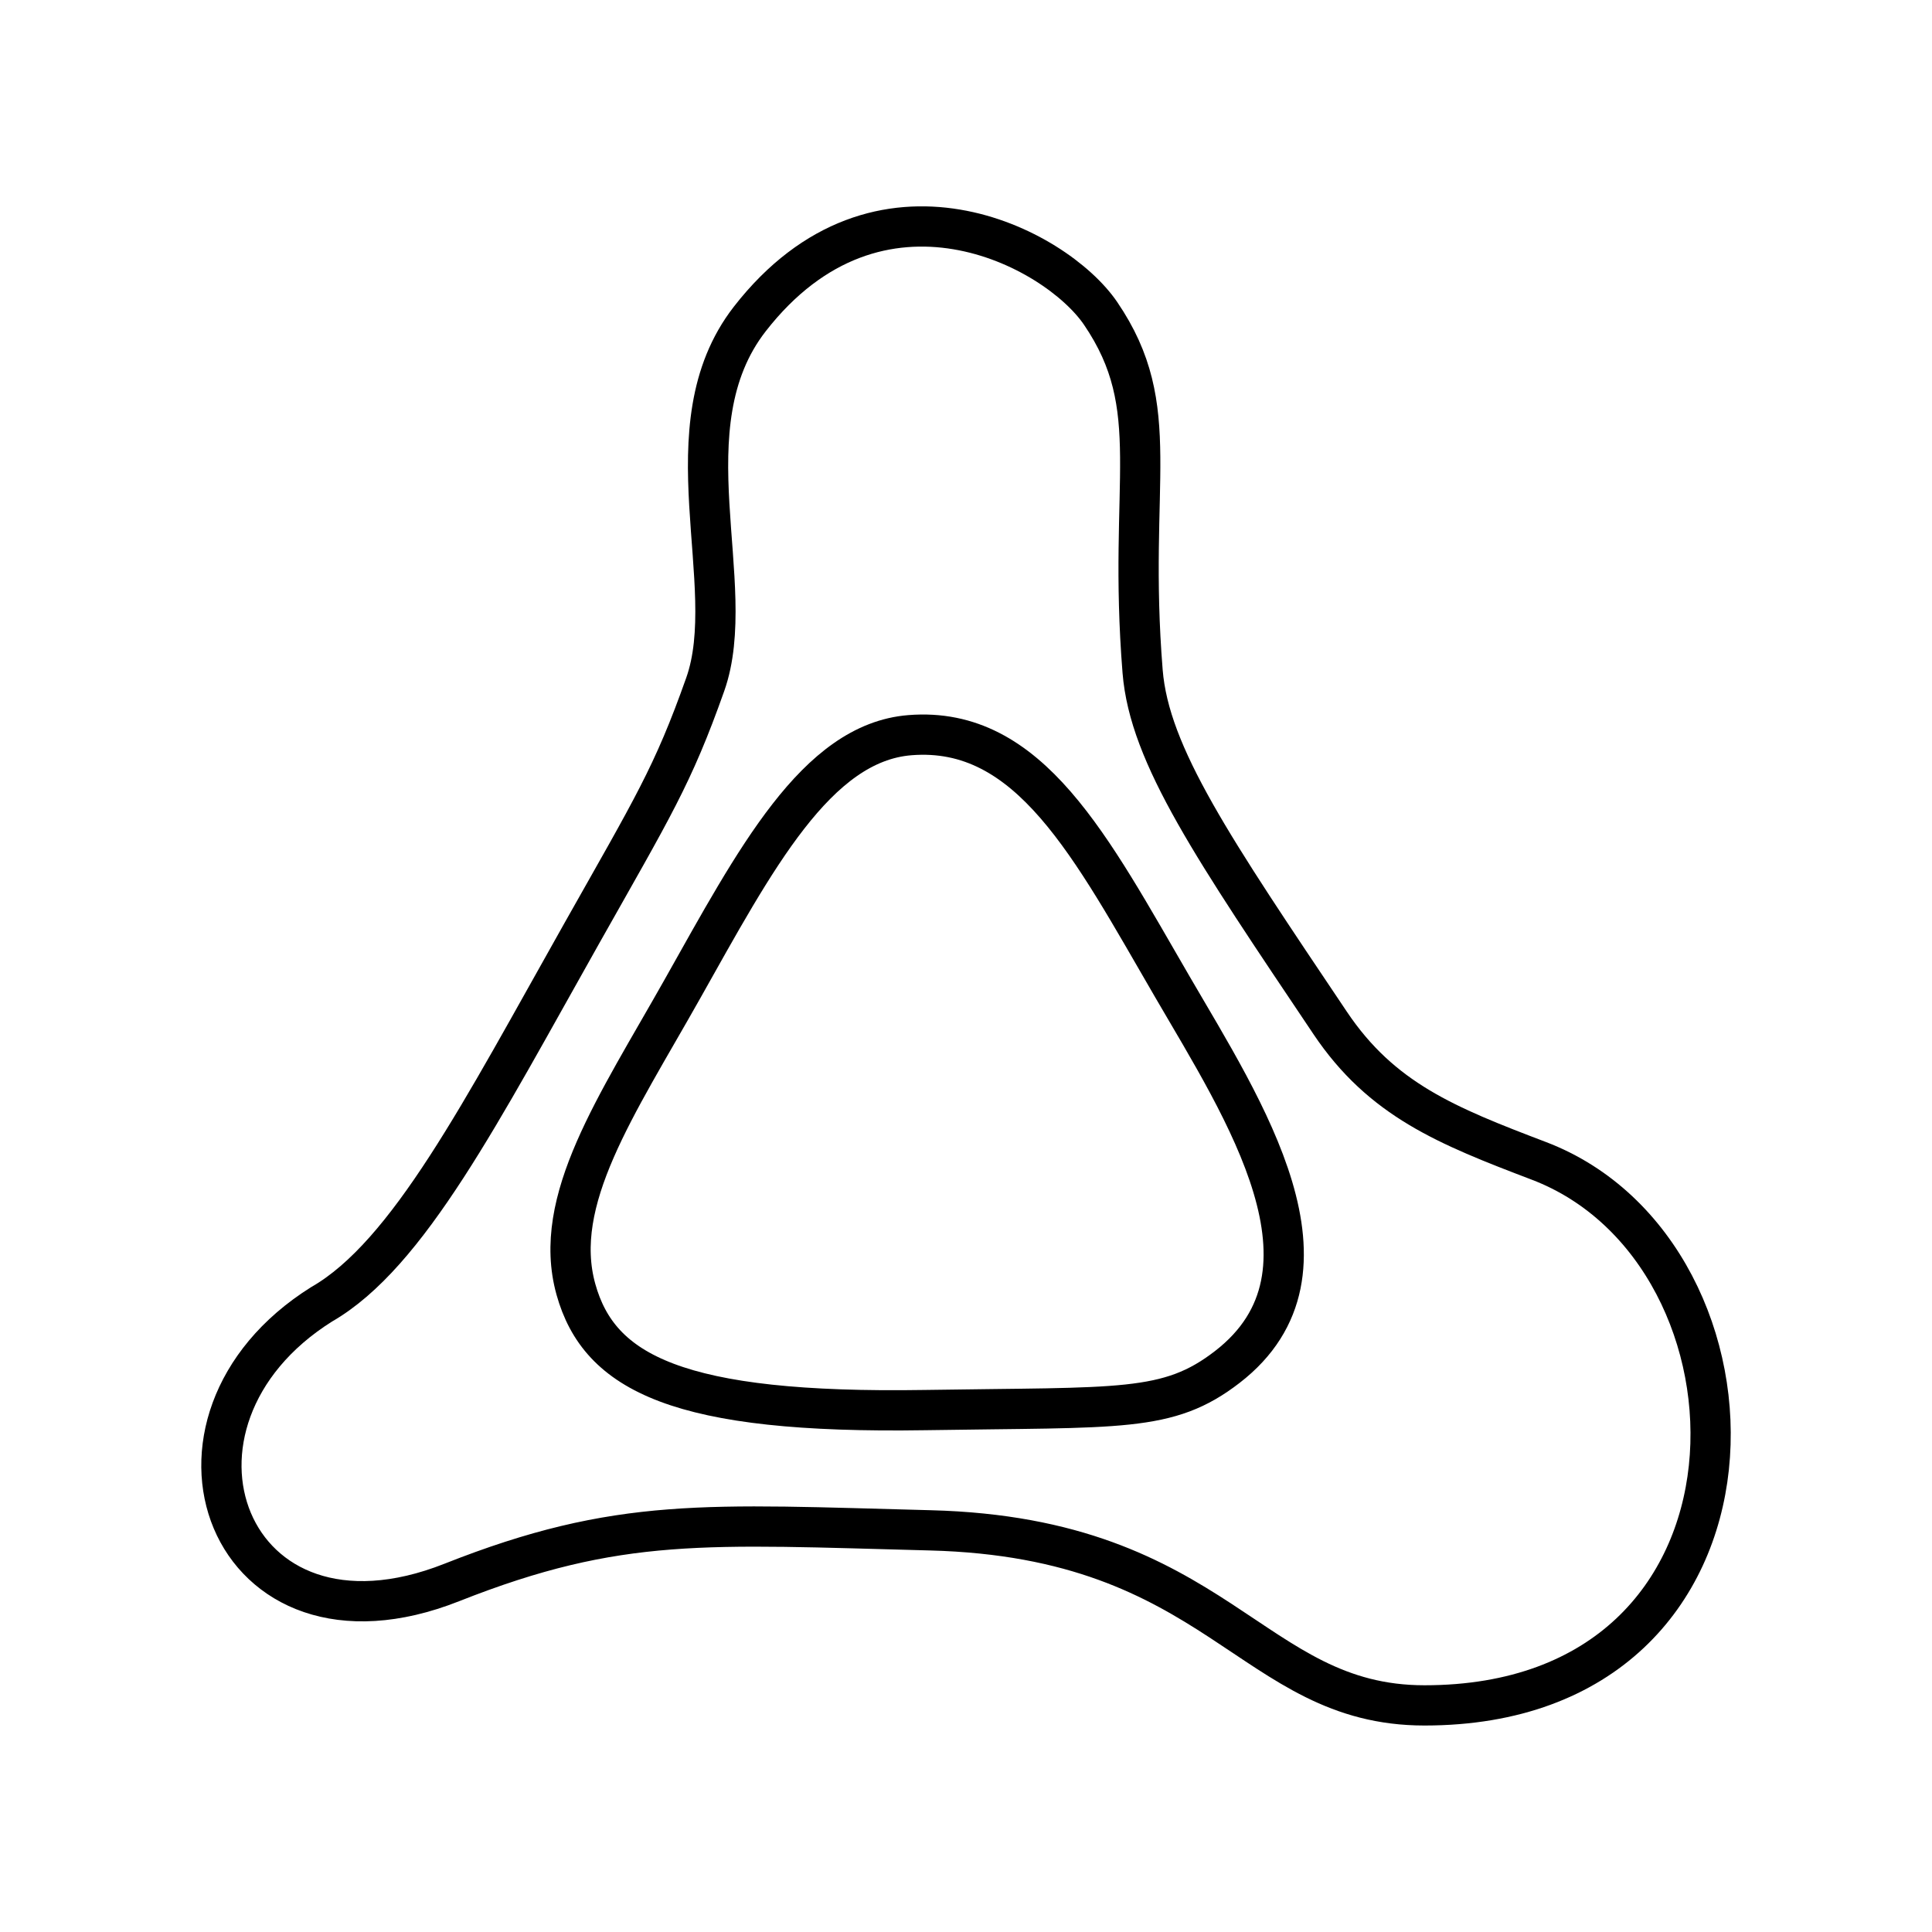
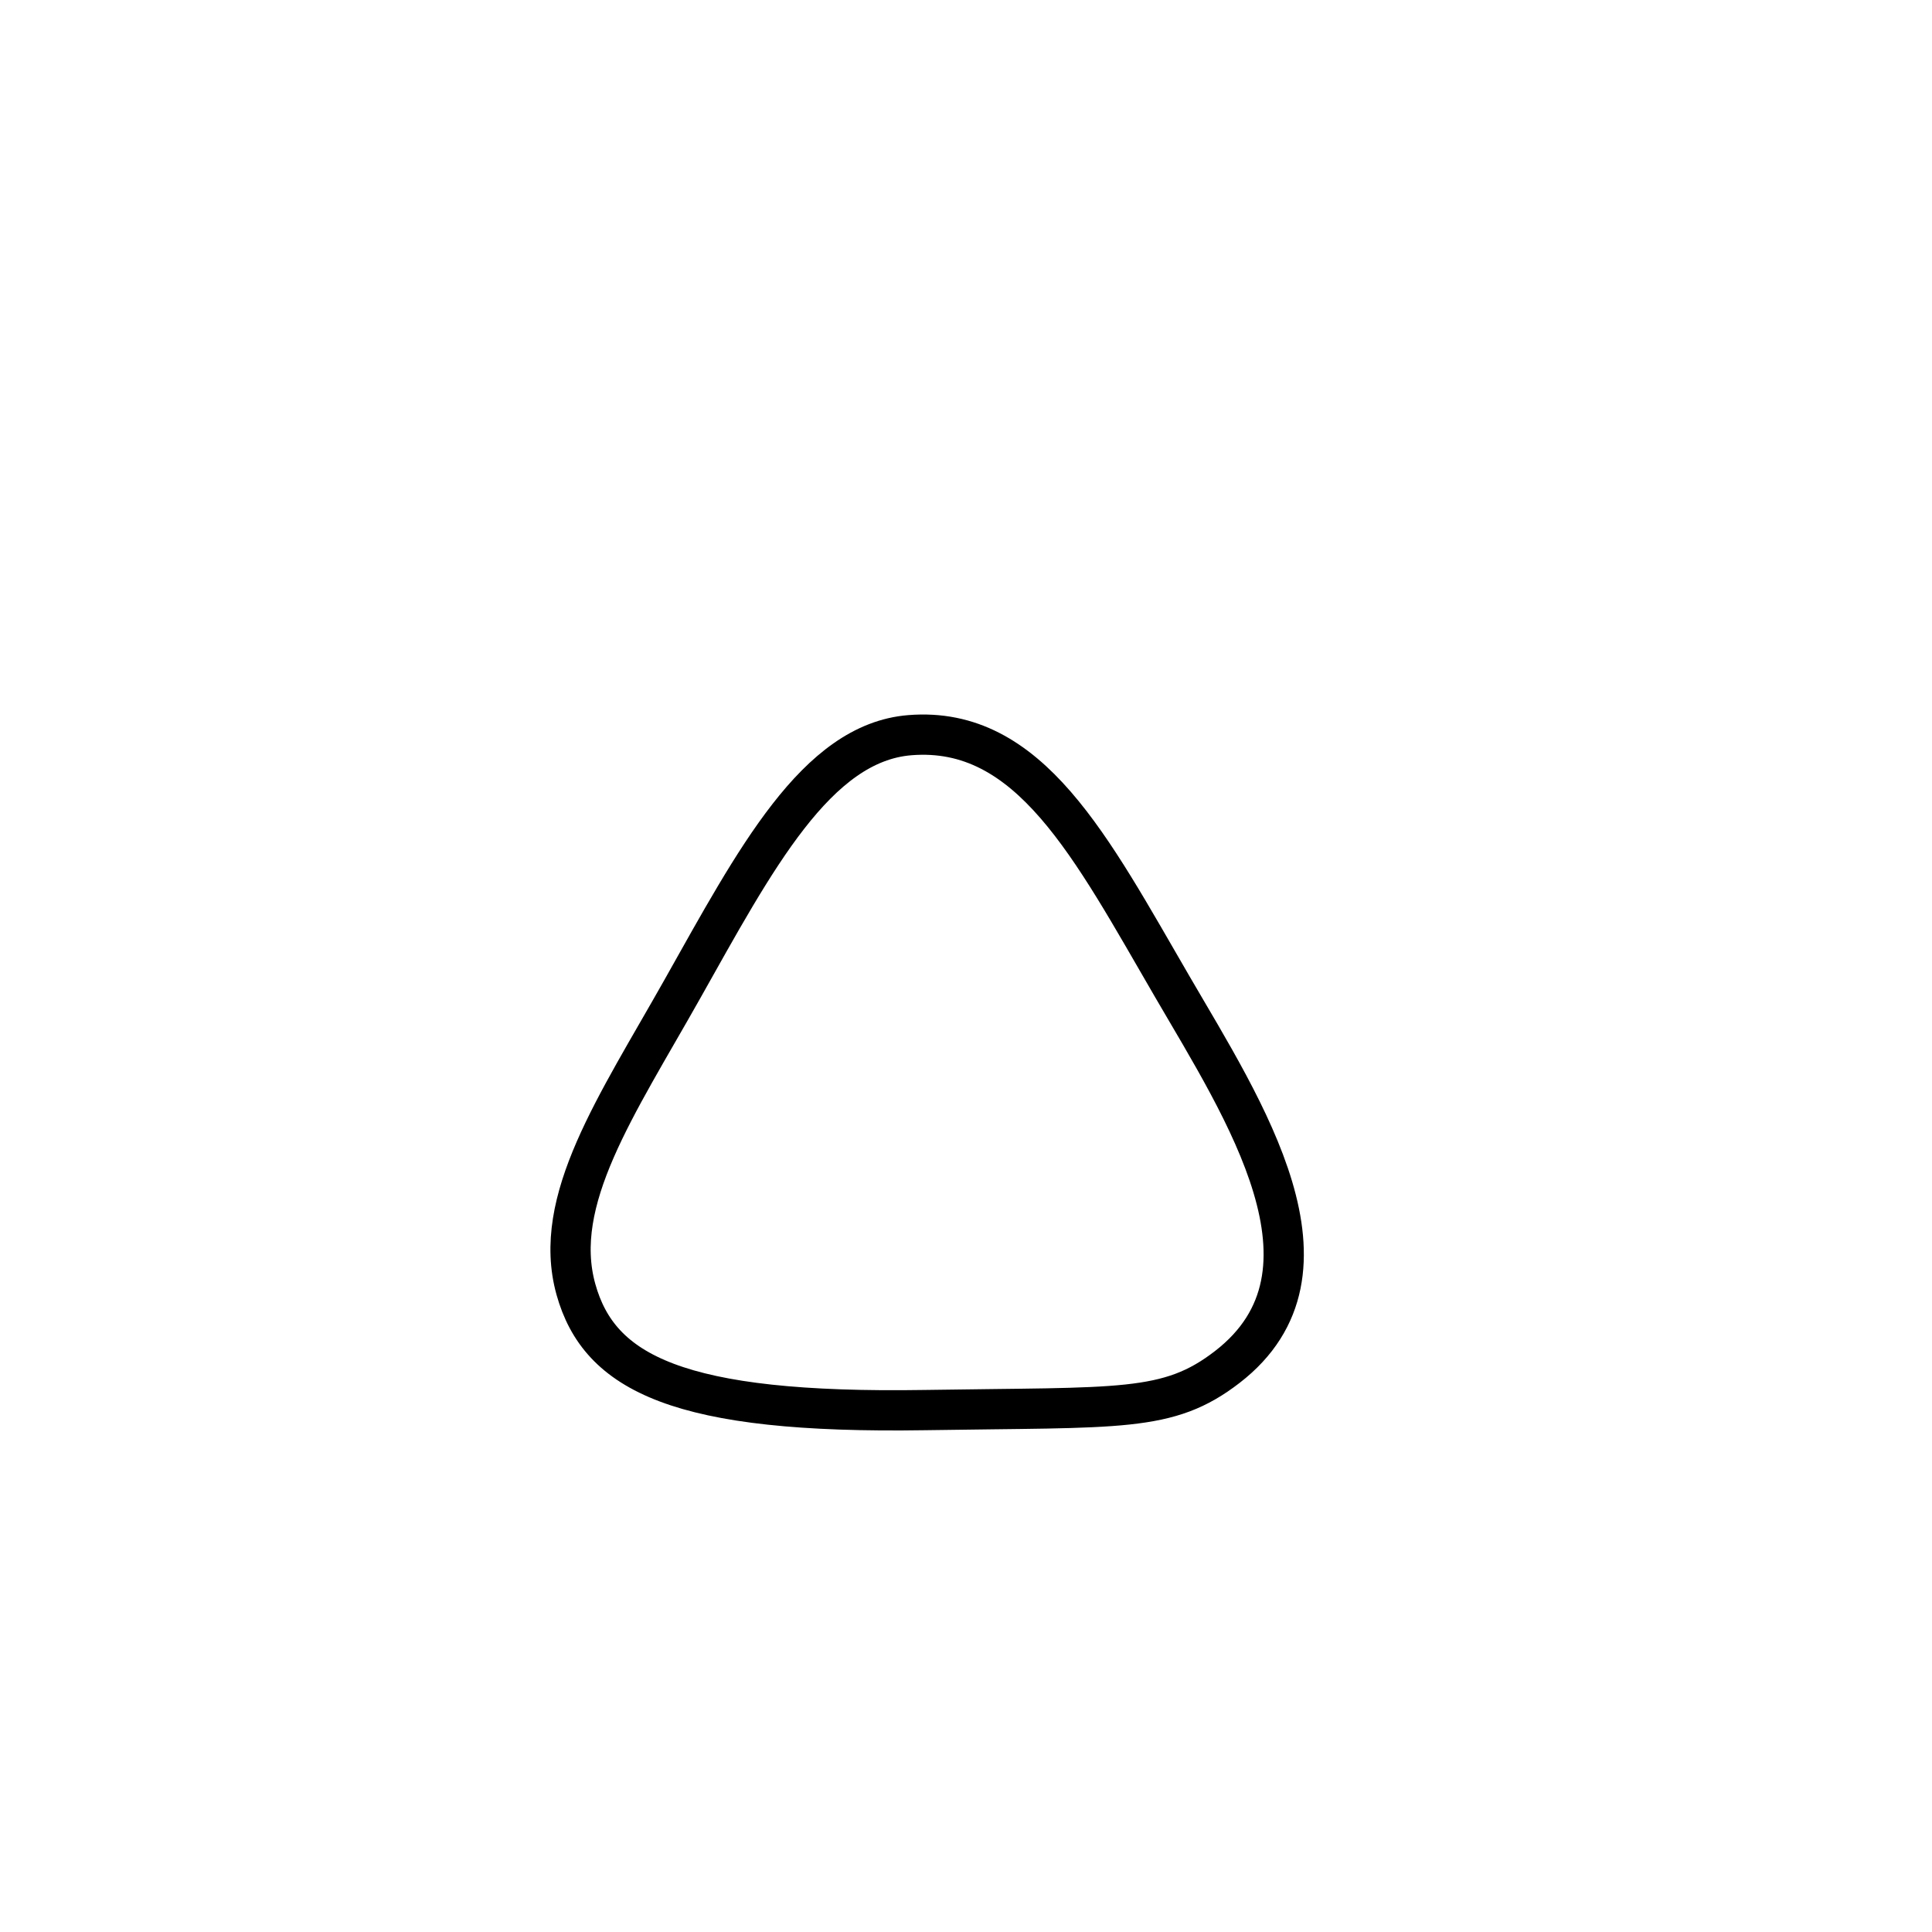
<svg xmlns="http://www.w3.org/2000/svg" id="a" viewBox="0 0 48 48">
  <defs>
    <style>.d{fill:none;stroke:#000;stroke-linecap:round;stroke-linejoin:round;}</style>
  </defs>
-   <path id="b" class="d" d="M7.993,32.404c2.153-1.238,3.966-4.788,6.462-9.217,1.762-3.126,2.261-3.909,3.066-6.182.879-2.479-.977-6.401,1.108-9.081,3.198-4.109,7.601-1.776,8.715-.138,1.612,2.368.664,4.18,1.044,8.896.168,2.09,1.764,4.419,4.659,8.732,1.281,1.909,2.895,2.555,5.185,3.427,6.008,2.289,6.204,13.529-2.841,13.529-4.329 0-5.09-4.164-12.277-4.349-5.55-.143-7.732-.35-11.889,1.295-5.587,2.211-7.878-4.002-3.231-6.913Z" />
  <path id="c" class="d" d="M14.308,32.031c-.615-2.205,1.013-4.56,2.64-7.45,1.815-3.225,3.333-6.131,5.66-6.316,2.977-.238,4.5,2.779,6.521,6.255,1.772,3.047,4.426,7.076,1.363,9.442-1.472,1.137-2.641.993-7.508,1.071-6.132.098-8.095-.918-8.676-3.001Z" />
</svg>